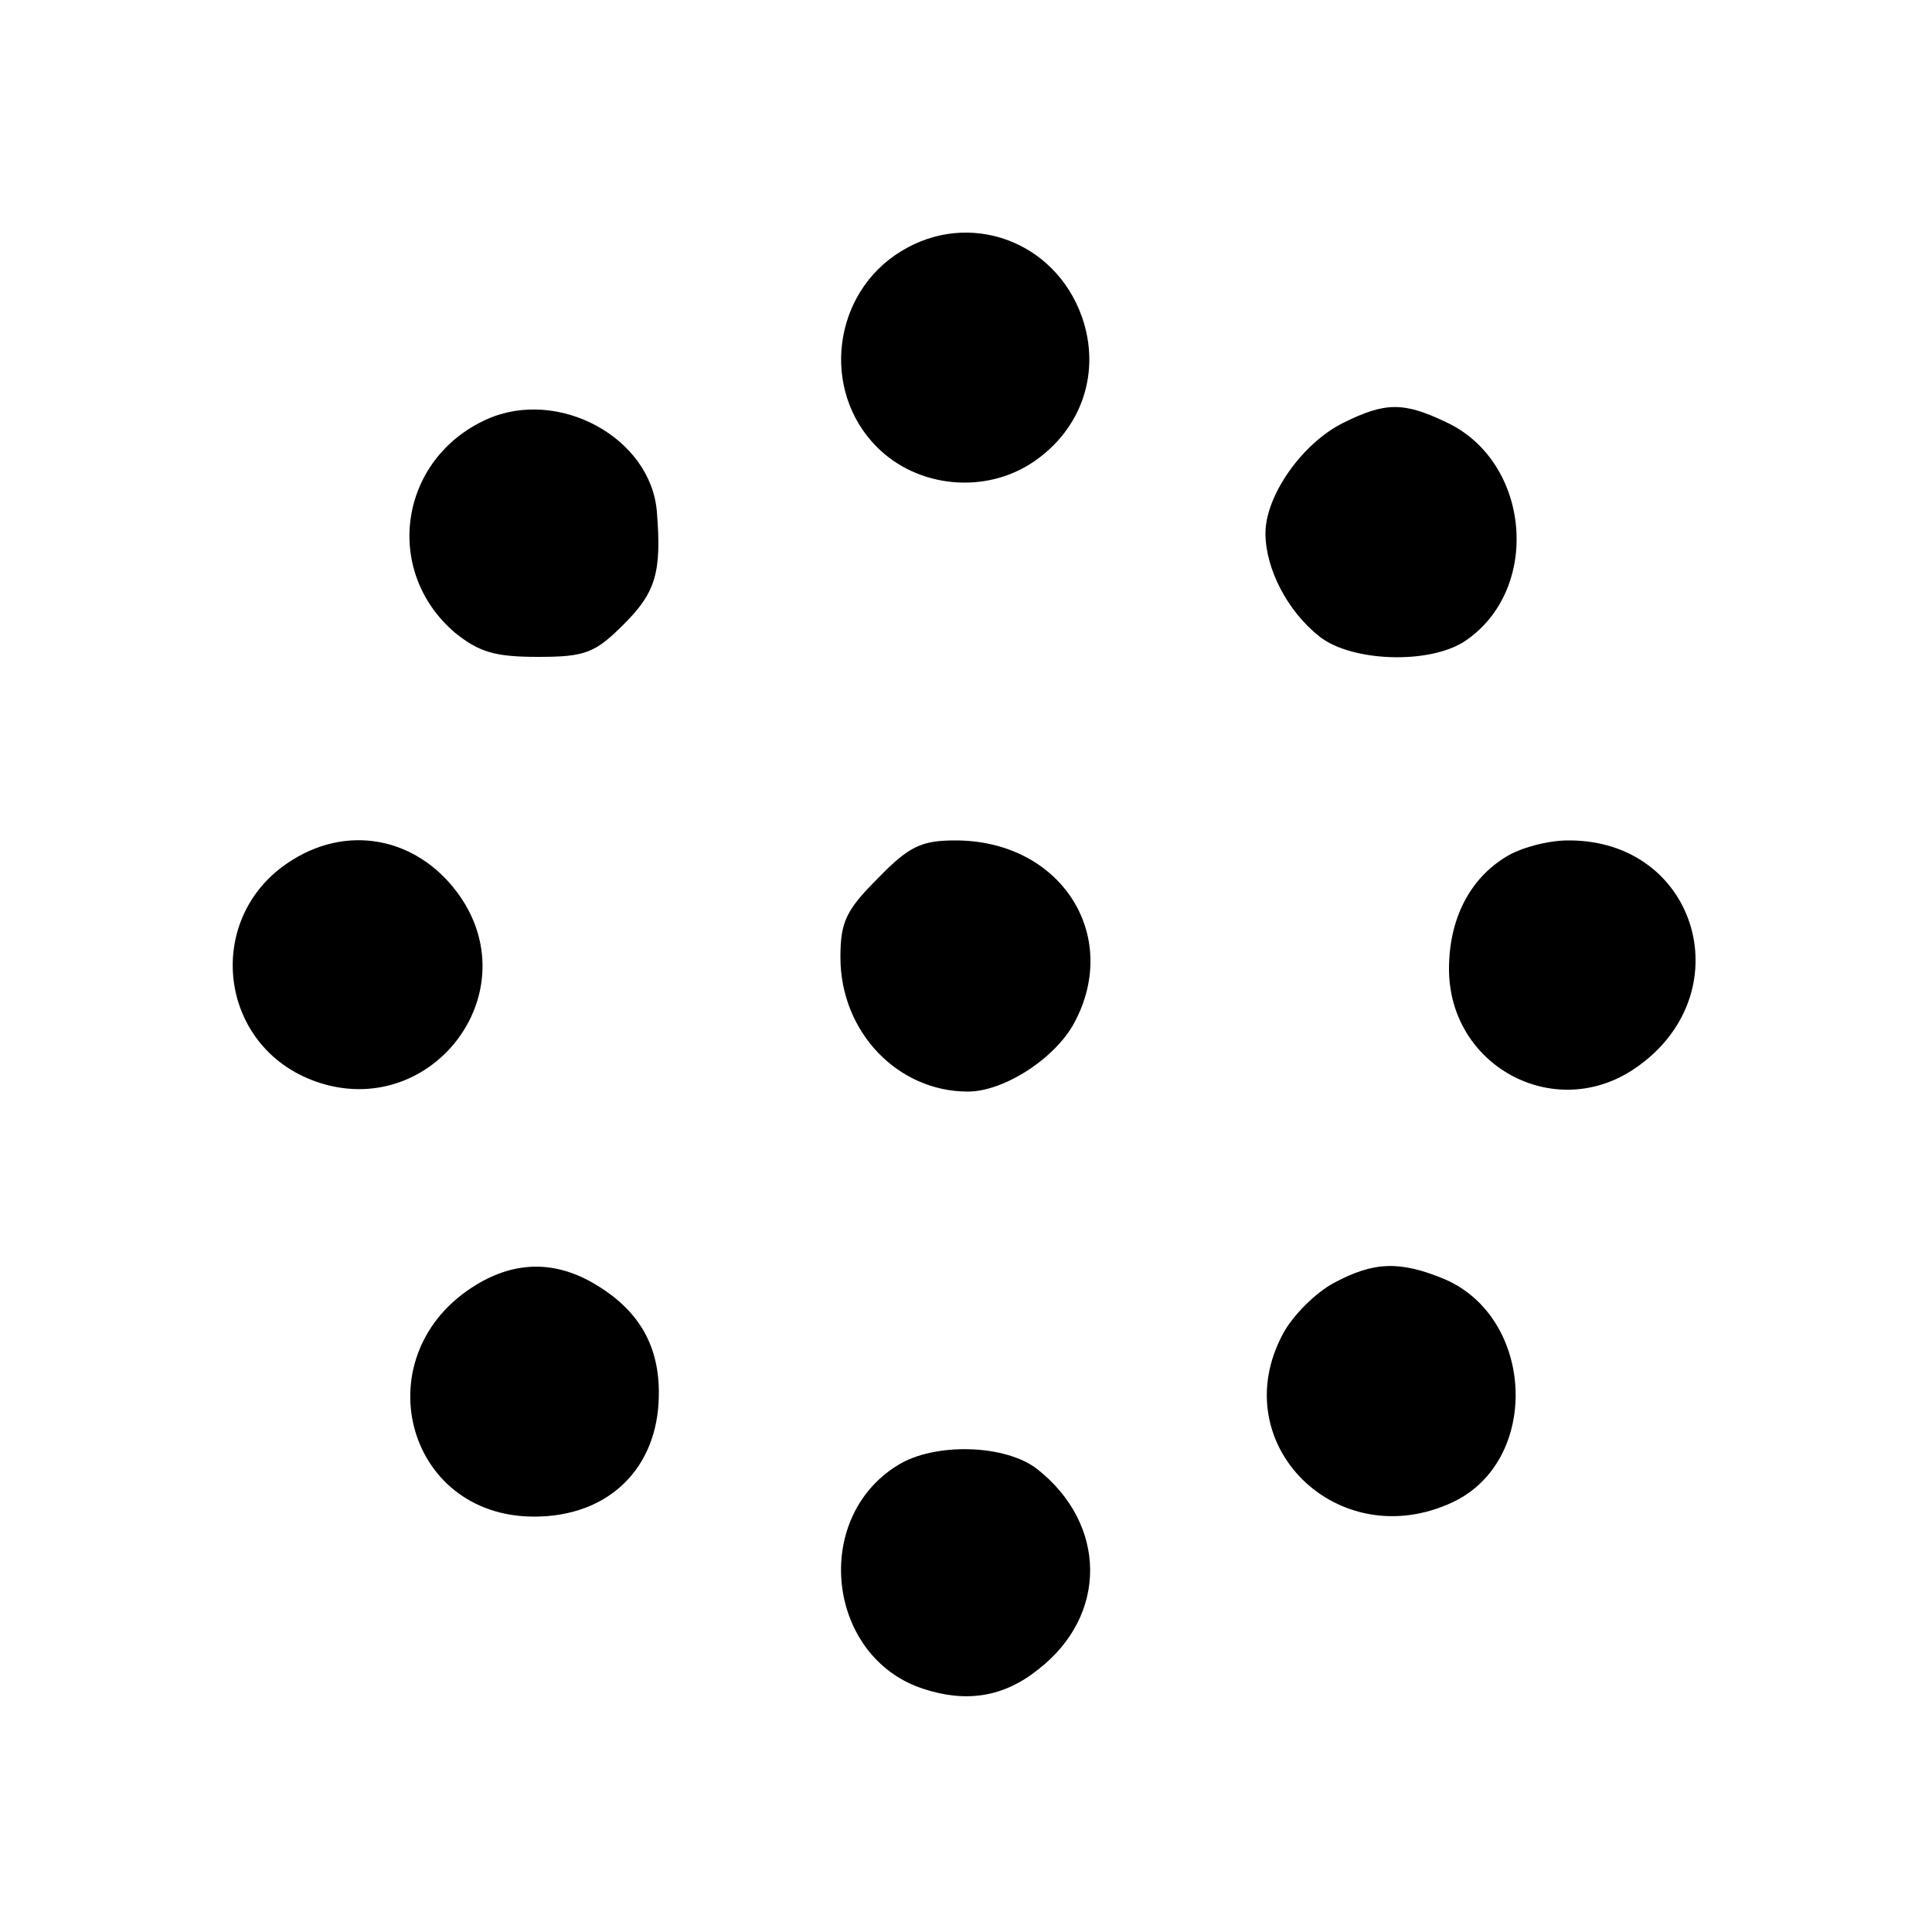
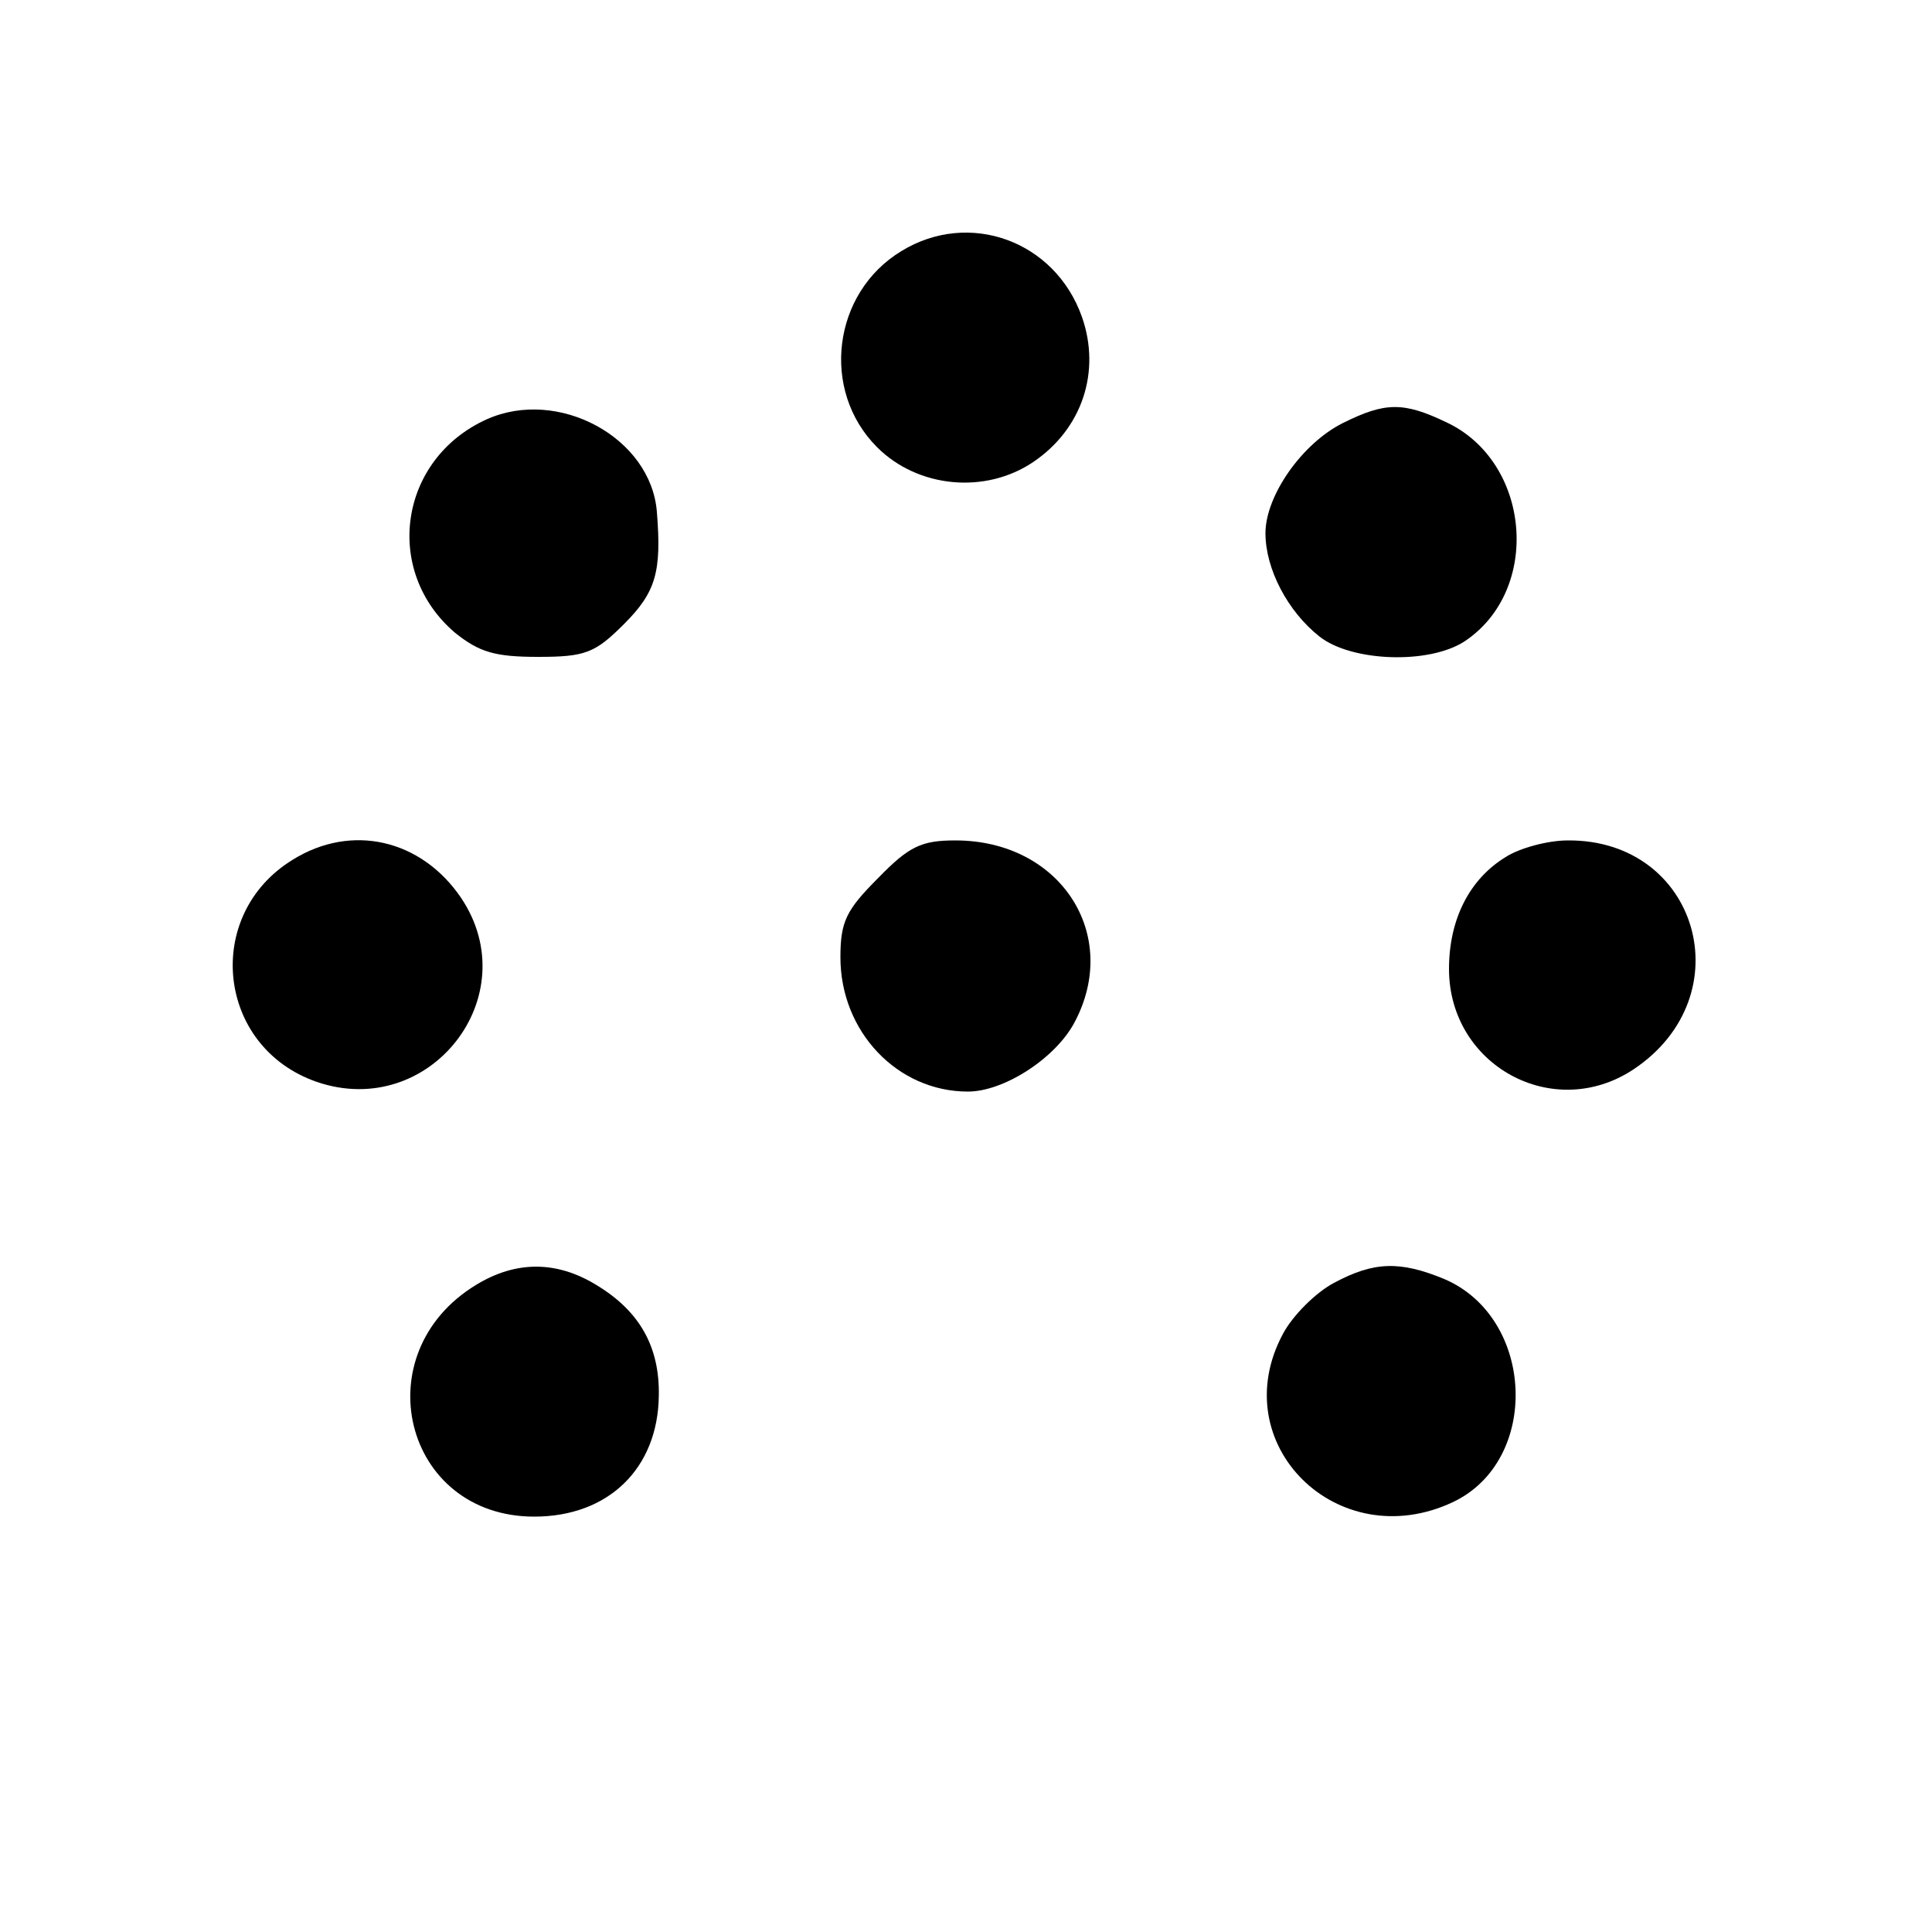
<svg xmlns="http://www.w3.org/2000/svg" version="1.0" width="200pt" height="200pt" viewBox="0 0 200 200" preserveAspectRatio="xMidYMid meet">
  <g transform="translate(0,200) scale(0.1,-0.1)" fill="#000000" stroke="none">
    <path d="M933 1740 c-71 -43 -84 -144 -25 -203 42 -42 112 -49 162 -15 50 34 70 93 50 150 -28 79 -117 111 -187 68z" />
    <path d="M504 1566 c-91 -41 -108 -157 -33 -221 25 -20 41 -25 86 -25 49 0 59 4 89 34 33 33 39 54 34 116 -6 77 -102 129 -176 96z" />
    <path d="M1390 1562 c-42 -21 -80 -75 -80 -114 0 -37 23 -81 56 -107 33 -26 113 -29 150 -5 80 53 69 186 -19 227 -44 21 -63 21 -107 -1z" />
    <path d="M303 1110 c-93 -57 -79 -194 25 -230 117 -40 218 89 149 191 -41 60 -113 77 -174 39z" />
    <path d="M909 1091 c-33 -33 -39 -45 -39 -82 0 -77 59 -139 132 -139 37 0 90 34 110 71 49 91 -14 189 -123 189 -35 0 -48 -6 -80 -39z" />
    <path d="M1559 1113 c-38 -23 -59 -65 -59 -116 0 -100 108 -159 191 -104 114 76 67 238 -68 237 -21 0 -50 -8 -64 -17z" />
    <path d="M493 670 c-117 -71 -75 -240 60 -240 77 0 128 50 129 125 1 51 -20 88 -65 115 -41 25 -83 25 -124 0z" />
    <path d="M1381 672 c-19 -10 -43 -34 -53 -53 -61 -114 57 -230 176 -174 91 43 85 191 -9 231 -46 19 -73 18 -114 -4z" />
-     <path d="M929 483 c-89 -55 -73 -198 26 -231 45 -15 84 -9 120 20 72 56 71 150 -1 207 -33 26 -107 28 -145 4z" />
  </g>
</svg>